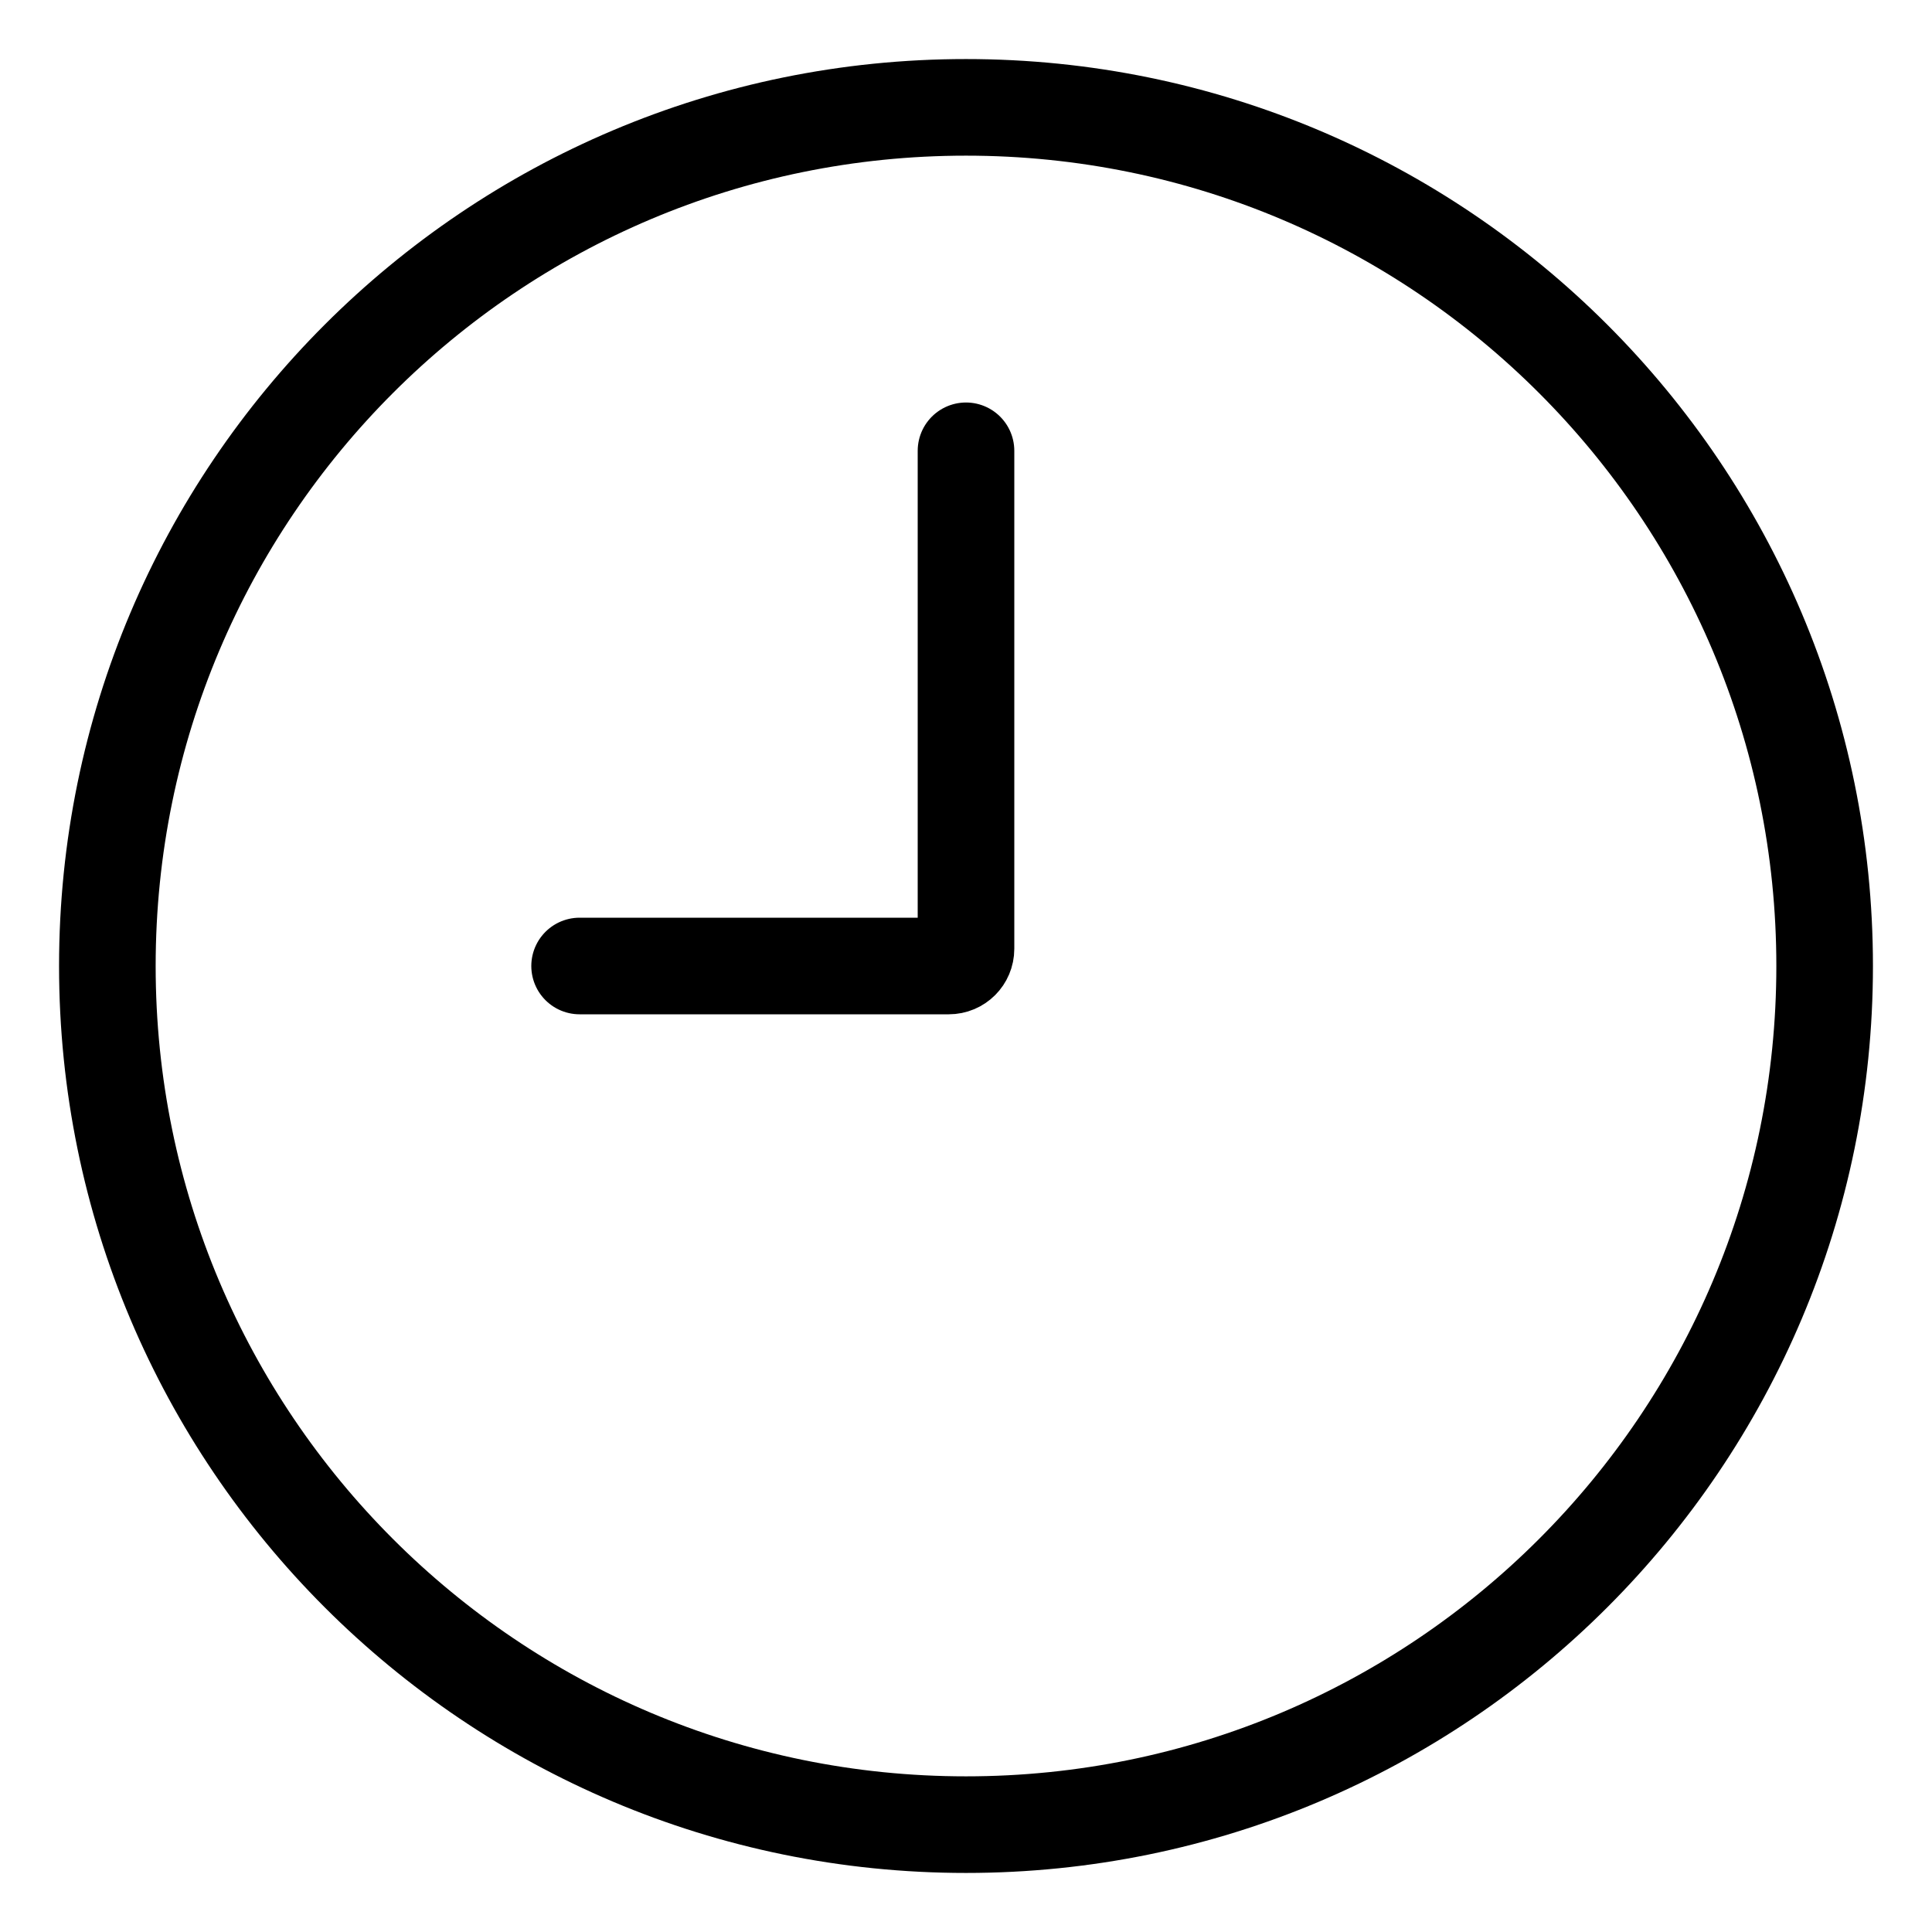
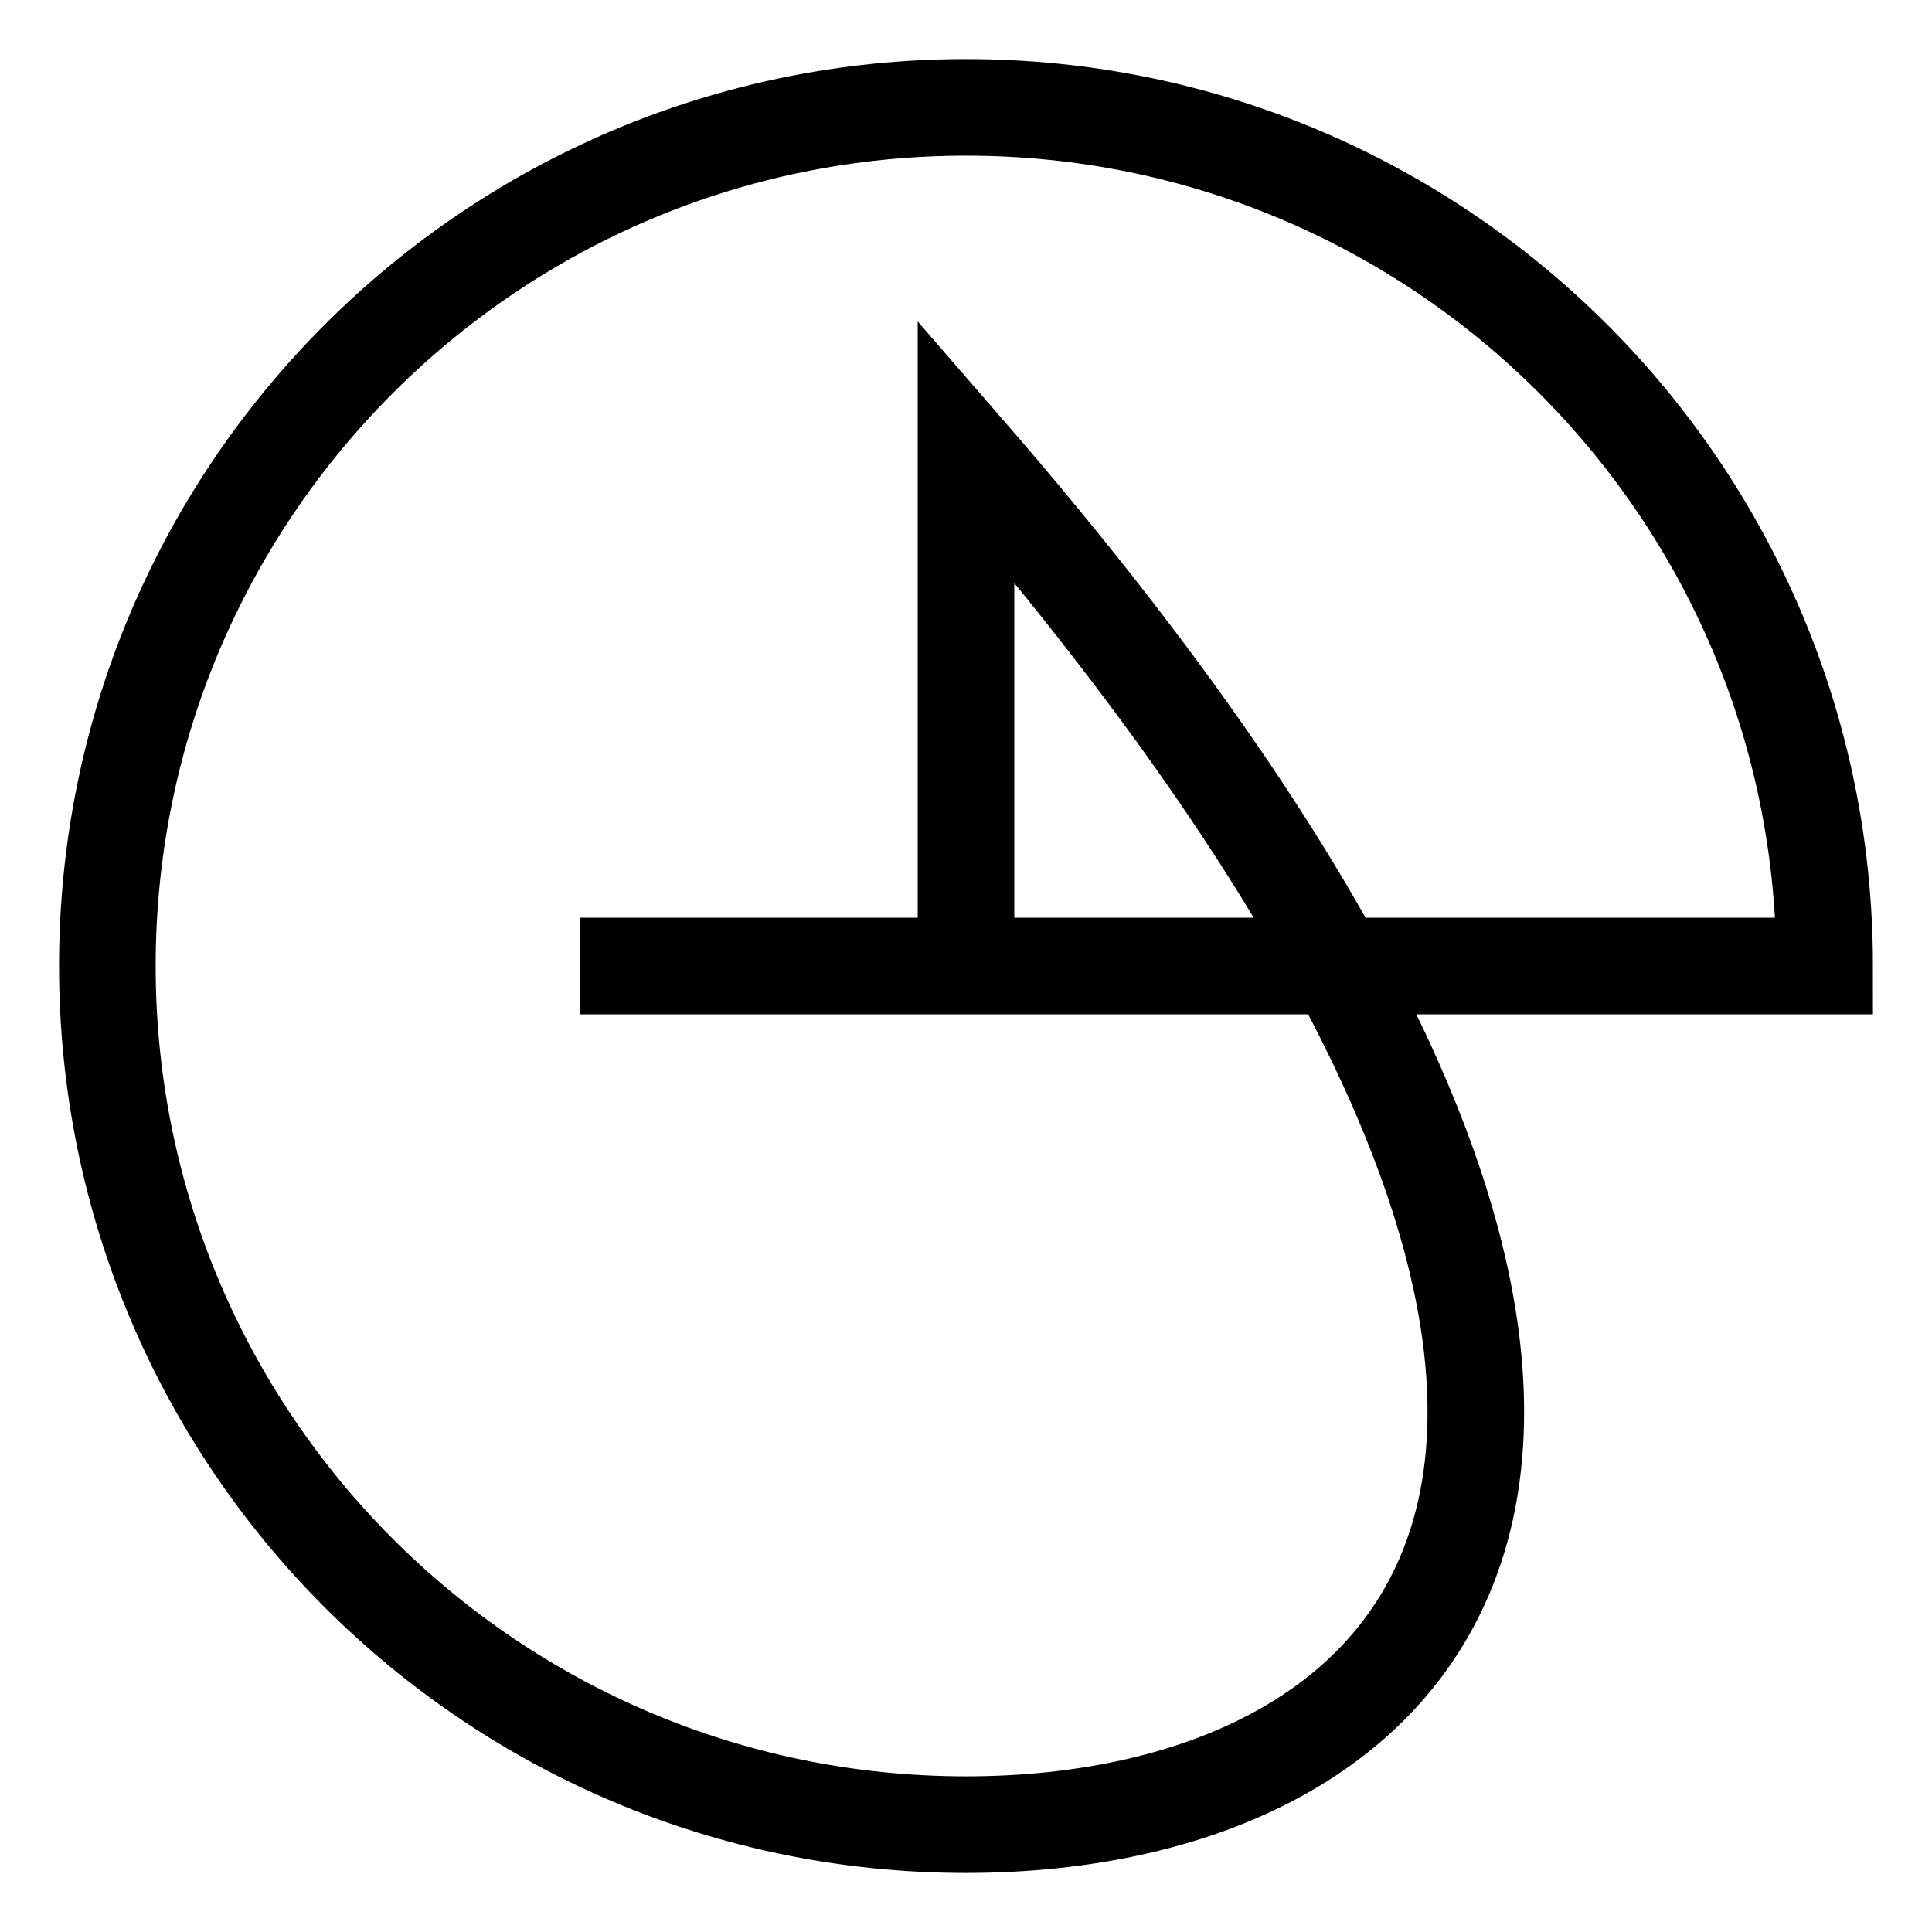
<svg xmlns="http://www.w3.org/2000/svg" width="30" height="30" viewBox="0 0 30 30" fill="none">
-   <path d="M9 15H14.733C14.881 15 15 14.881 15 14.733V7M28.333 15C28.333 22.364 22.364 28.333 15 28.333C7.636 28.333 1.667 22.364 1.667 15C1.667 7.636 7.636 1.667 15 1.667C22.364 1.667 28.333 7.636 28.333 15Z" stroke="black" stroke-width="1.5" stroke-linecap="round" />
+   <path d="M9 15H14.733C14.881 15 15 14.881 15 14.733V7C28.333 22.364 22.364 28.333 15 28.333C7.636 28.333 1.667 22.364 1.667 15C1.667 7.636 7.636 1.667 15 1.667C22.364 1.667 28.333 7.636 28.333 15Z" stroke="black" stroke-width="1.5" stroke-linecap="round" />
</svg>